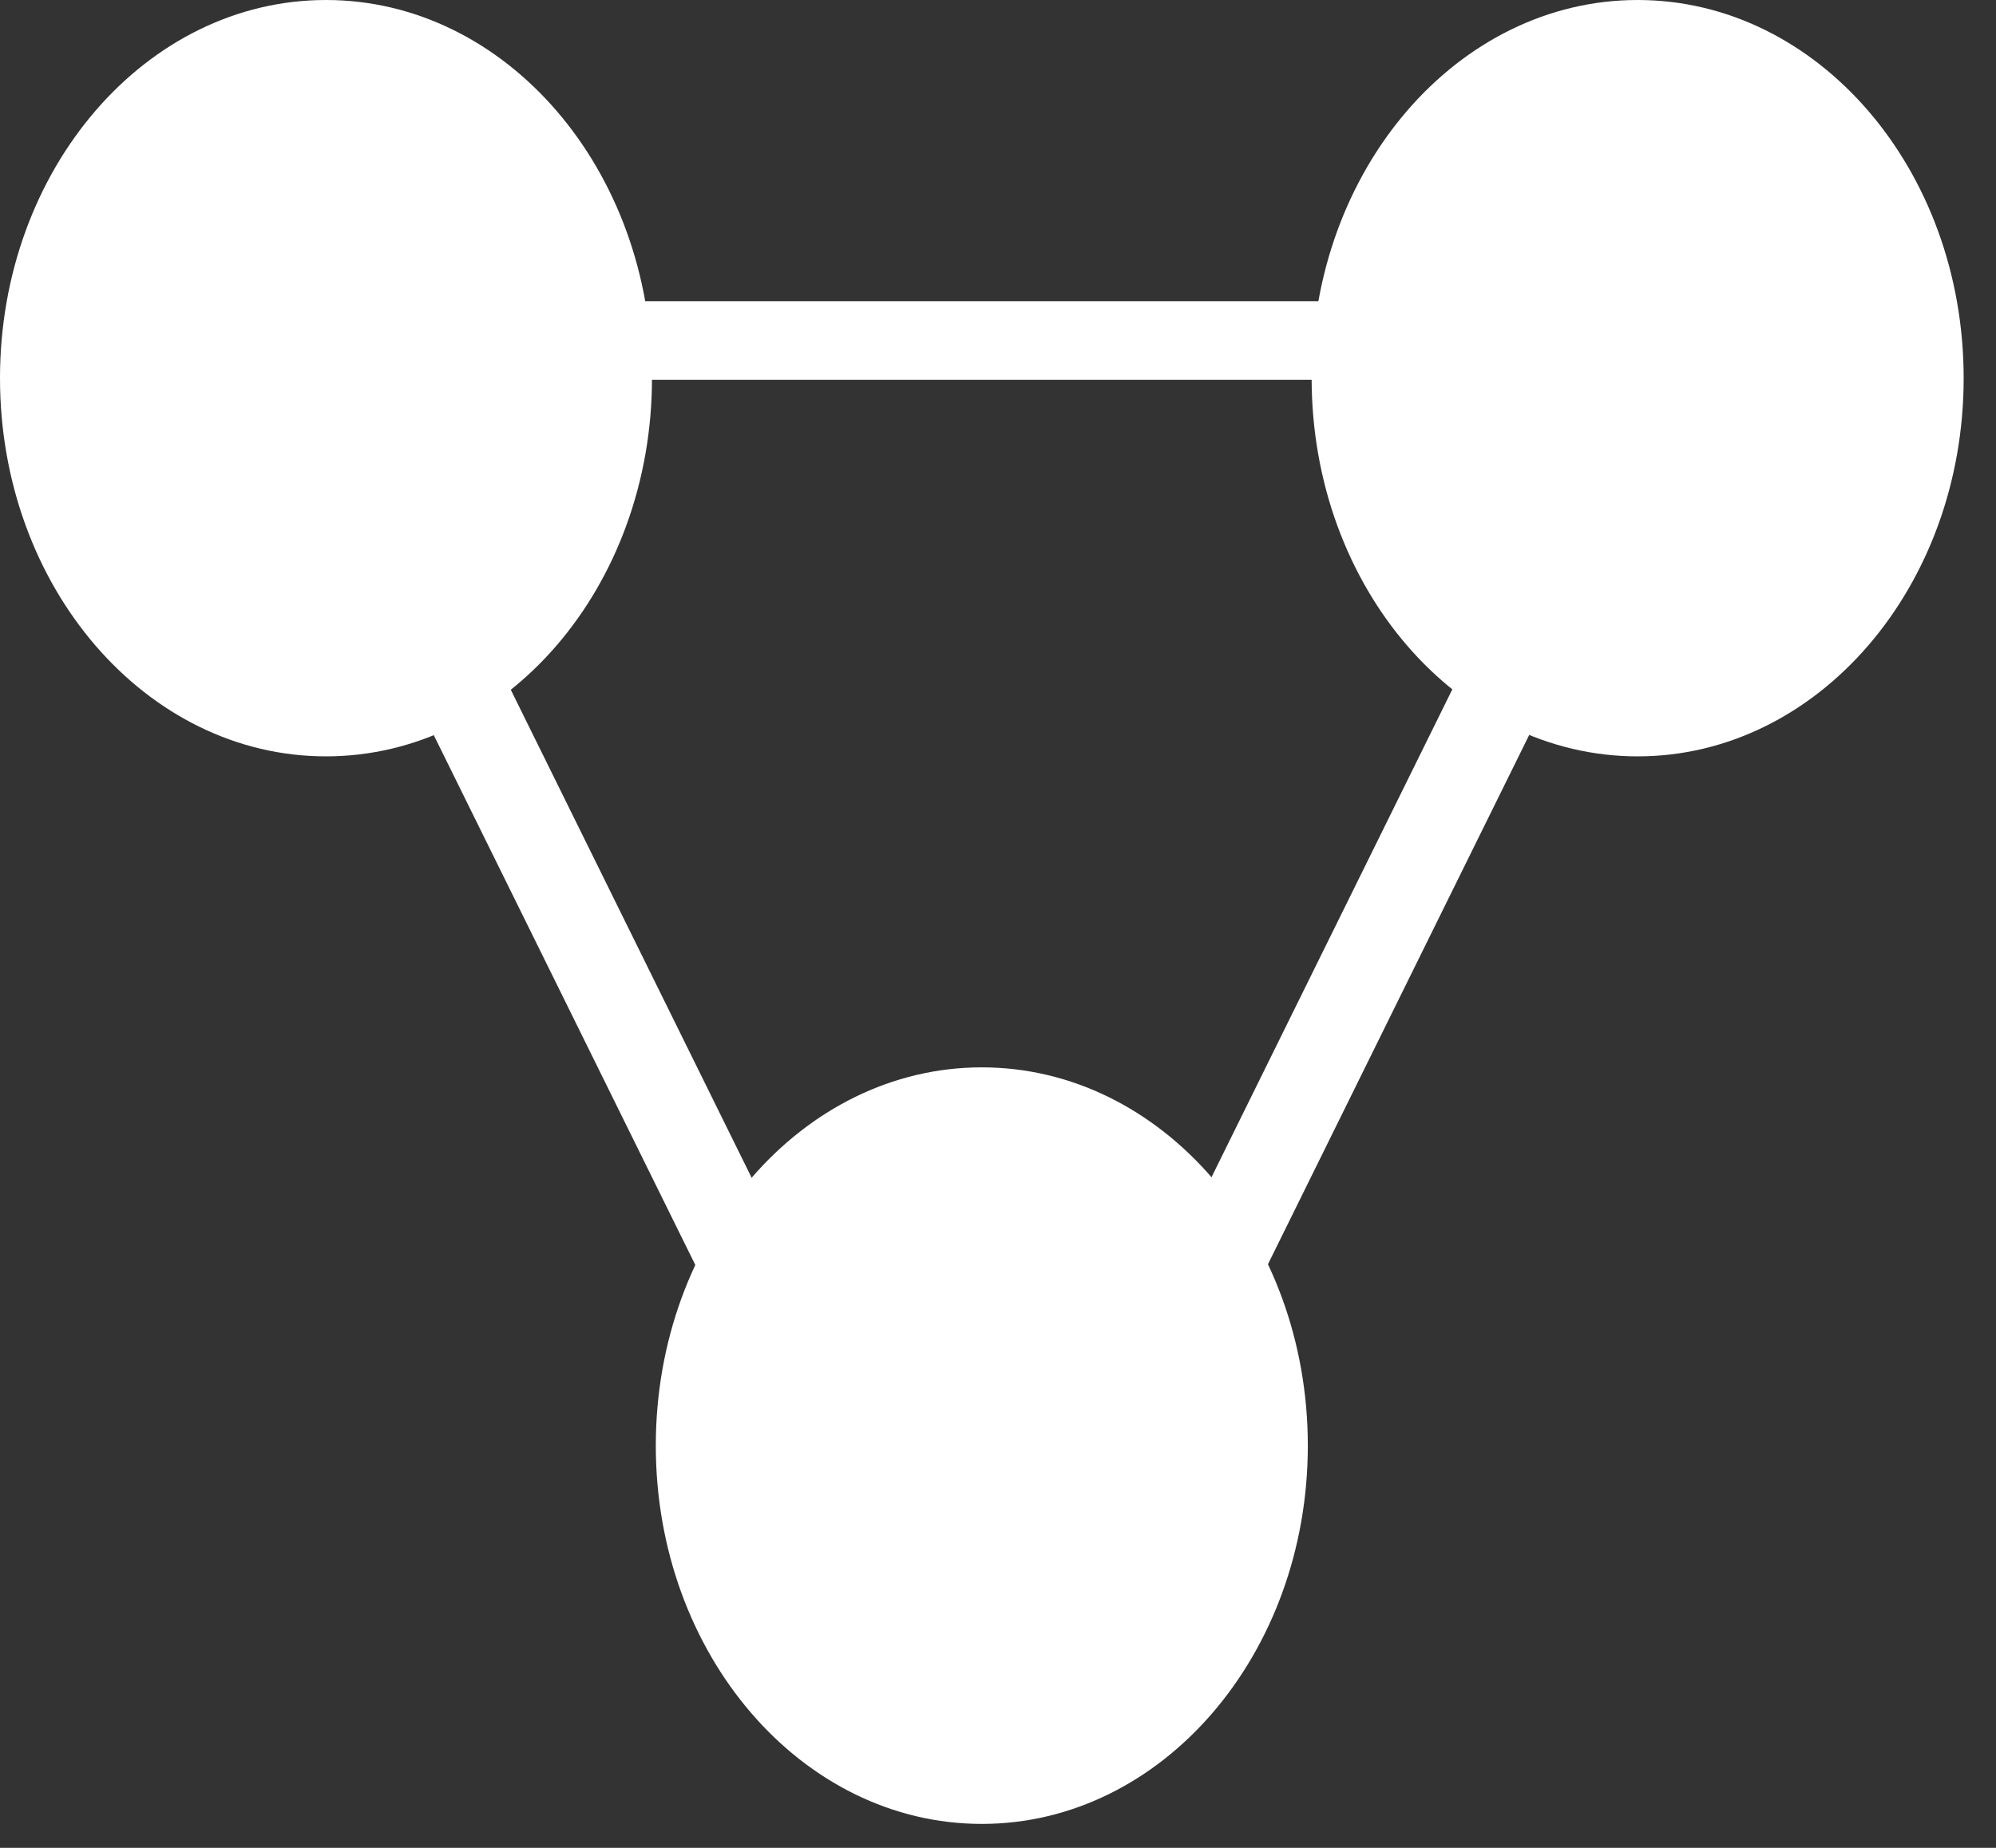
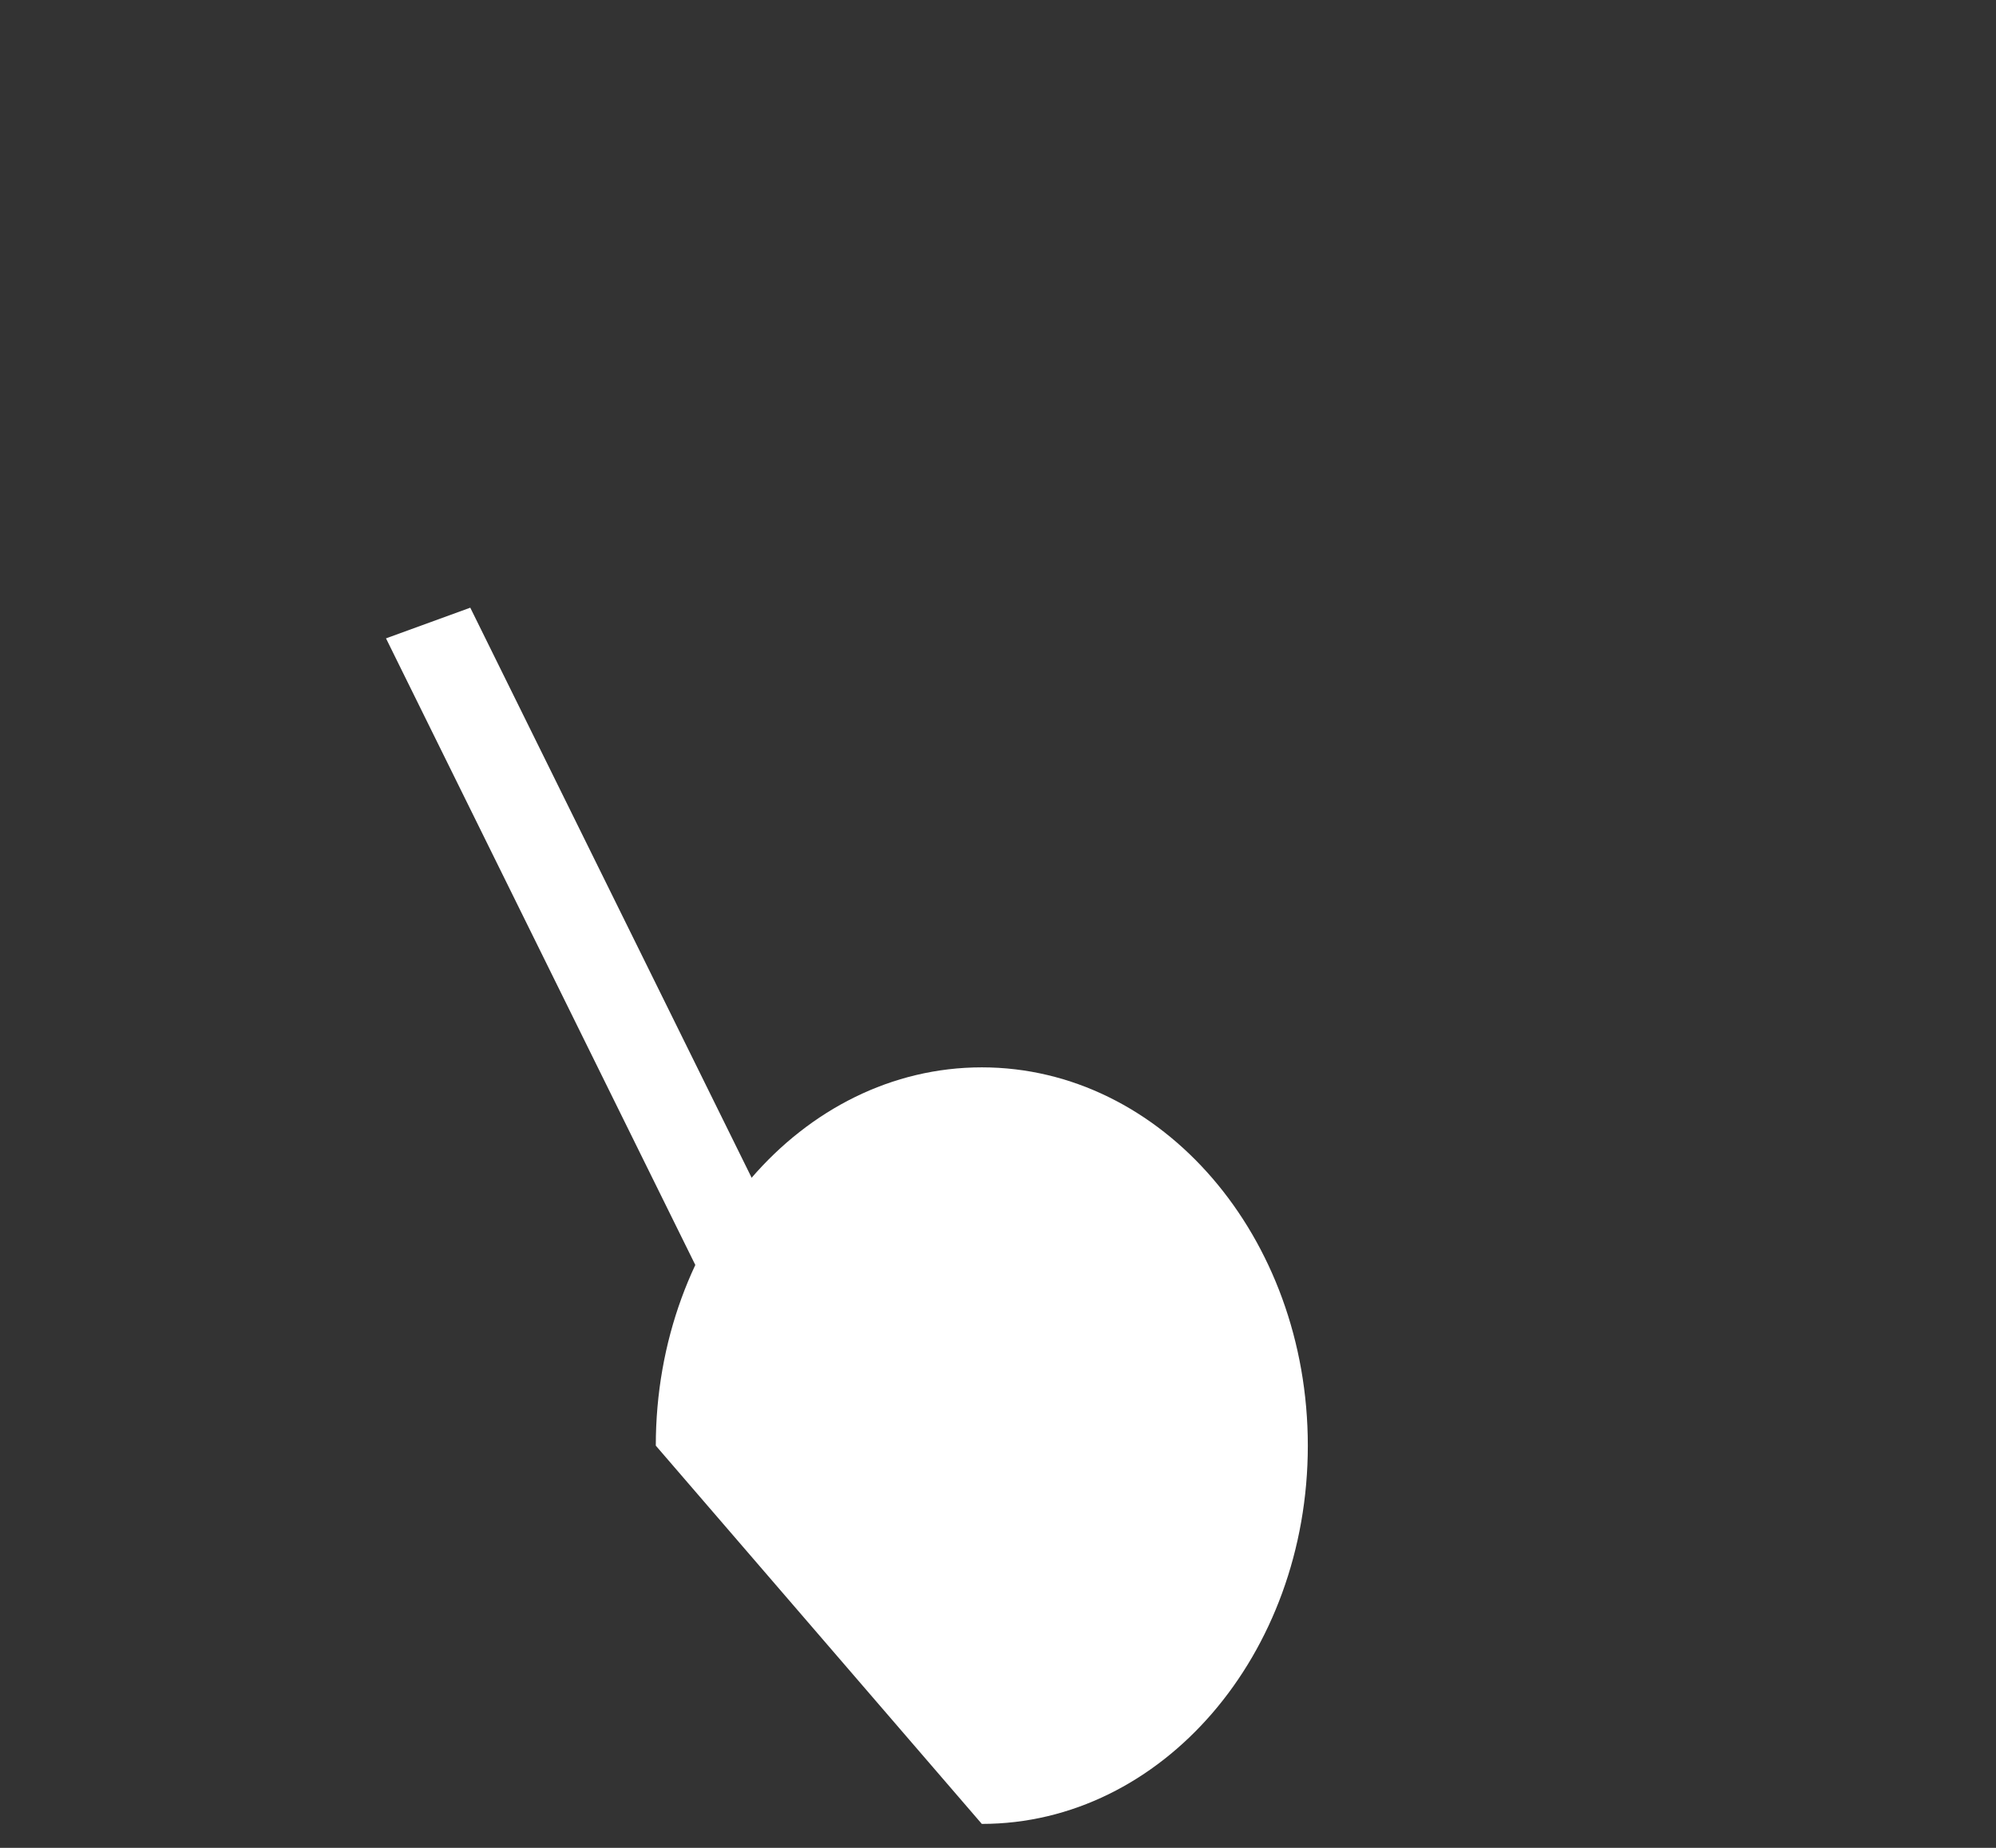
<svg xmlns="http://www.w3.org/2000/svg" width="54" height="50" viewBox="0 0 54 50" fill="none">
  <rect x="0" y="0" width="54" height="50" fill="#333333" stroke="none" />
  <path d="M21.62 34.472L12.723 16.443L10.443 17.273L19.341 35.302L21.62 34.472Z" fill="white" />
-   <path d="M33.769 35.291L42.666 17.263L40.387 16.433L31.489 34.461L33.769 35.291Z" fill="white" />
-   <path d="M8.819 20.466C13.69 20.466 17.639 15.884 17.639 10.233C17.639 4.581 13.69 0 8.819 0C3.949 0 0 4.581 0 10.233C0 15.884 3.949 20.466 8.819 20.466Z" fill="white" />
-   <path d="M39.508 8.15H16.71V10.277H39.508V8.15Z" fill="white" />
-   <path d="M44.305 20.466C49.176 20.466 53.125 15.884 53.125 10.233C53.125 4.581 49.176 0 44.305 0C39.434 0 35.485 4.581 35.485 10.233C35.485 15.884 39.434 20.466 44.305 20.466Z" fill="white" />
-   <path d="M26.562 49.352C31.433 49.352 35.382 44.77 35.382 39.117C35.382 33.464 31.433 28.881 26.562 28.881C21.691 28.881 17.742 33.464 17.742 39.117C17.742 44.77 21.691 49.352 26.562 49.352Z" fill="white" />
+   <path d="M26.562 49.352C31.433 49.352 35.382 44.77 35.382 39.117C35.382 33.464 31.433 28.881 26.562 28.881C21.691 28.881 17.742 33.464 17.742 39.117Z" fill="white" />
</svg>